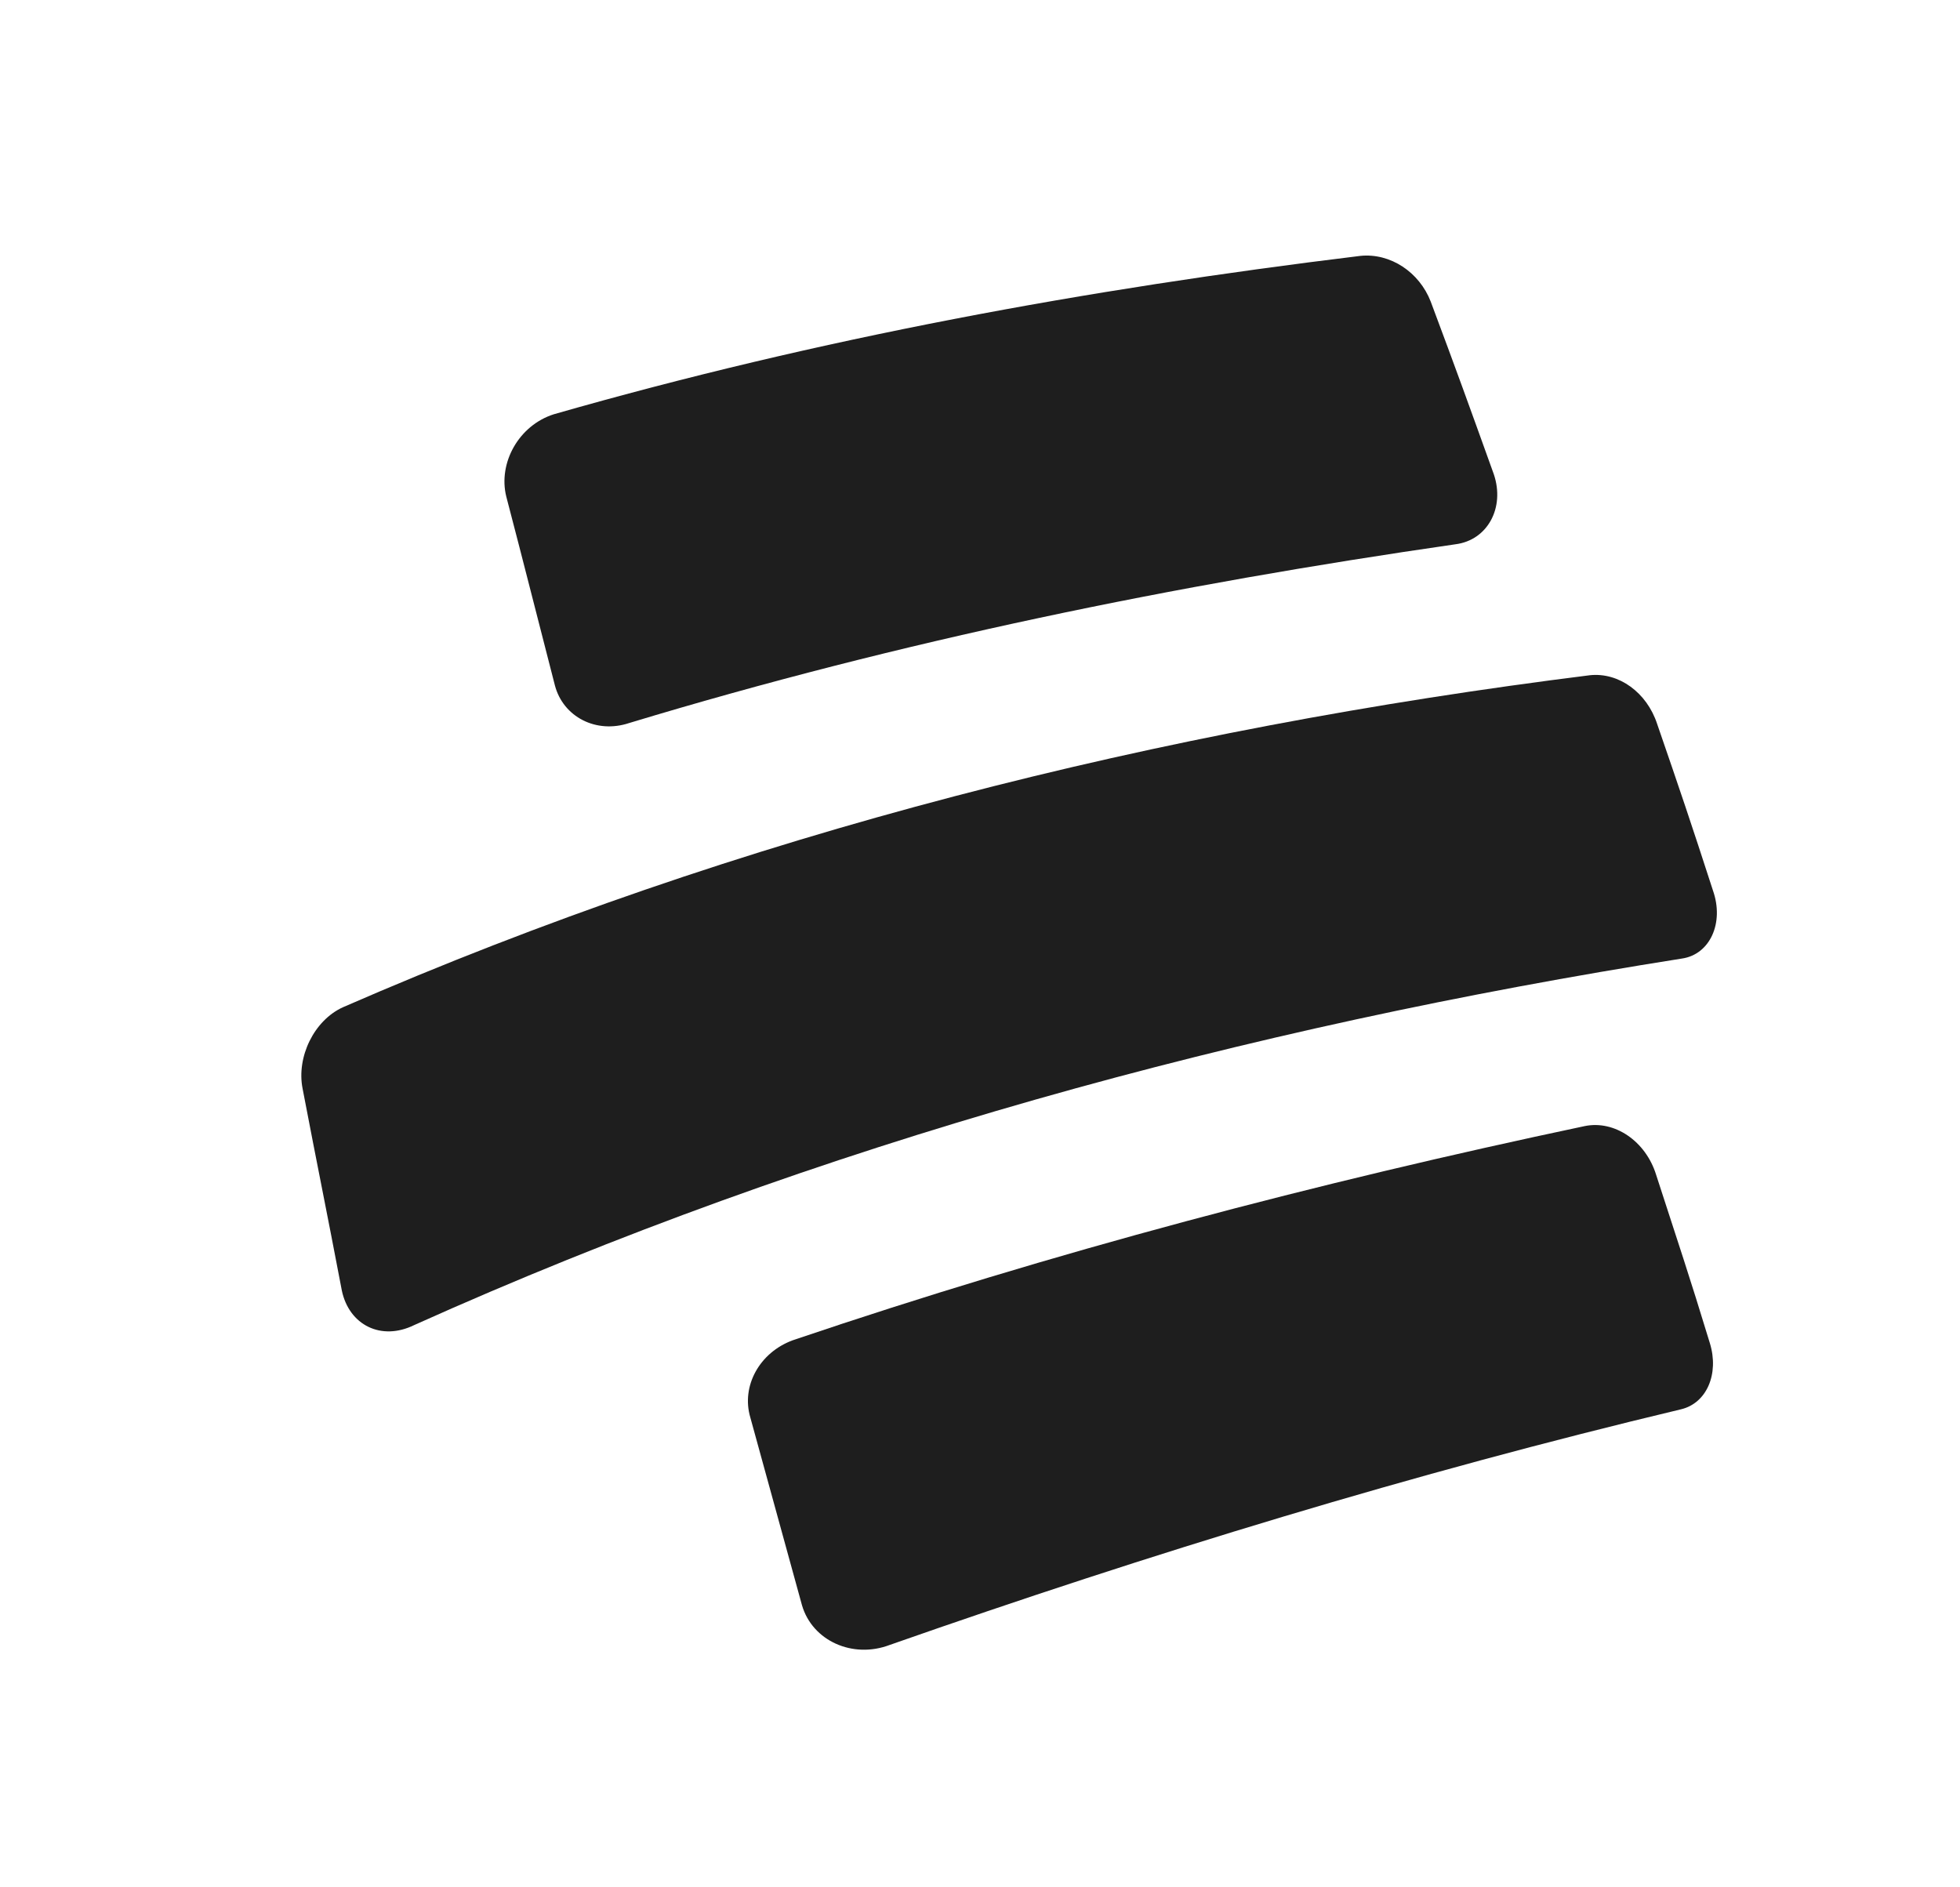
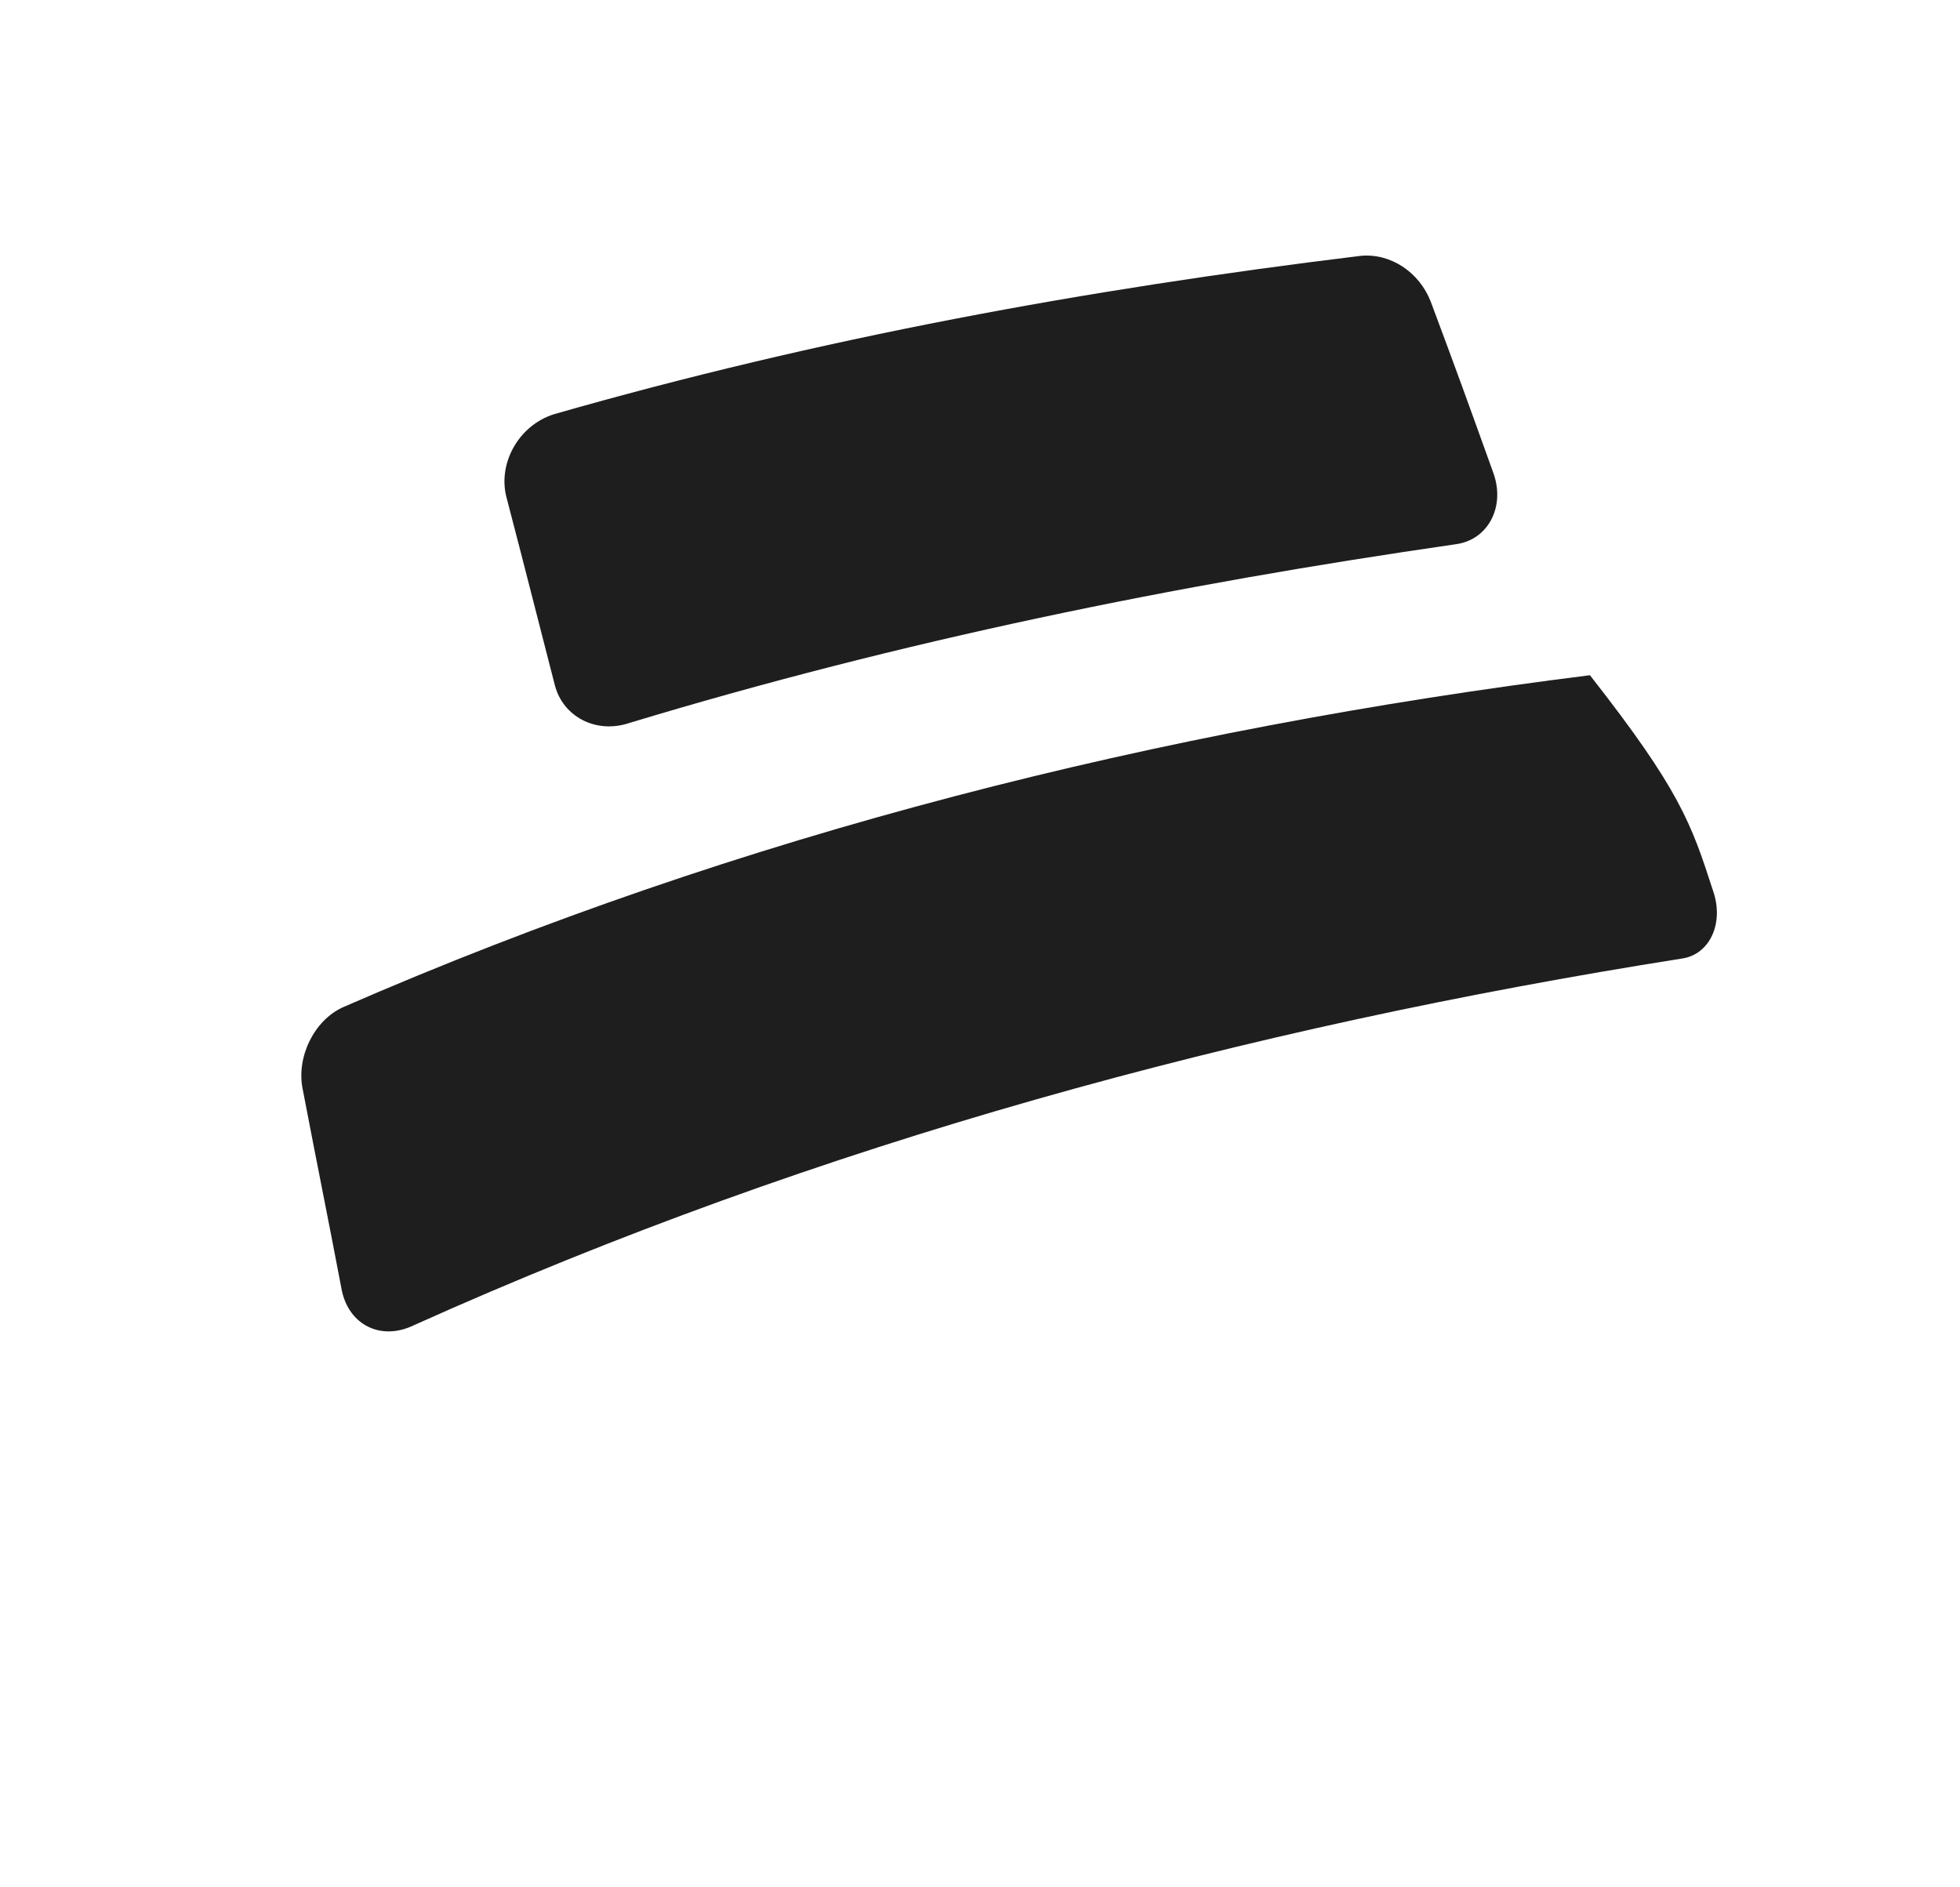
<svg xmlns="http://www.w3.org/2000/svg" width="27" height="26" viewBox="0 0 27 26" fill="none">
  <g id="Bank/ban_bancolombia">
    <g id="Isotupo bancolombia">
      <path d="M7.629 5.707C11.29 4.658 14.951 3.987 18.74 3.525C19.153 3.483 19.552 3.749 19.709 4.155C20.065 5.106 20.236 5.581 20.578 6.533C20.734 6.994 20.492 7.442 20.05 7.498C16.176 8.057 12.416 8.826 8.669 9.96C8.213 10.113 7.758 9.876 7.644 9.442C7.373 8.393 7.245 7.875 6.974 6.84C6.86 6.379 7.145 5.861 7.629 5.707Z" fill="#1E1E1E" />
-       <path d="M4.724 13.876C10.208 11.484 15.977 10.043 21.902 9.302C22.301 9.26 22.686 9.54 22.828 9.973C23.142 10.883 23.298 11.344 23.597 12.268C23.754 12.715 23.555 13.149 23.17 13.205C17.145 14.156 11.276 15.75 5.707 18.254C5.251 18.478 4.809 18.254 4.709 17.779C4.496 16.66 4.382 16.114 4.168 14.995C4.083 14.561 4.325 14.058 4.724 13.876Z" fill="#1E1E1E" />
-       <path d="M10.92 18.464C14.509 17.247 18.128 16.296 21.831 15.513C22.244 15.429 22.671 15.722 22.814 16.184C23.113 17.107 23.27 17.569 23.555 18.506C23.683 18.926 23.512 19.331 23.156 19.415C19.466 20.296 15.848 21.401 12.259 22.66C11.746 22.856 11.191 22.604 11.048 22.115L10.336 19.527C10.208 19.093 10.464 18.632 10.92 18.464Z" fill="#1E1E1E" />
+       <path d="M4.724 13.876C10.208 11.484 15.977 10.043 21.902 9.302C23.142 10.883 23.298 11.344 23.597 12.268C23.754 12.715 23.555 13.149 23.17 13.205C17.145 14.156 11.276 15.75 5.707 18.254C5.251 18.478 4.809 18.254 4.709 17.779C4.496 16.66 4.382 16.114 4.168 14.995C4.083 14.561 4.325 14.058 4.724 13.876Z" fill="#1E1E1E" />
    </g>
  </g>
</svg>